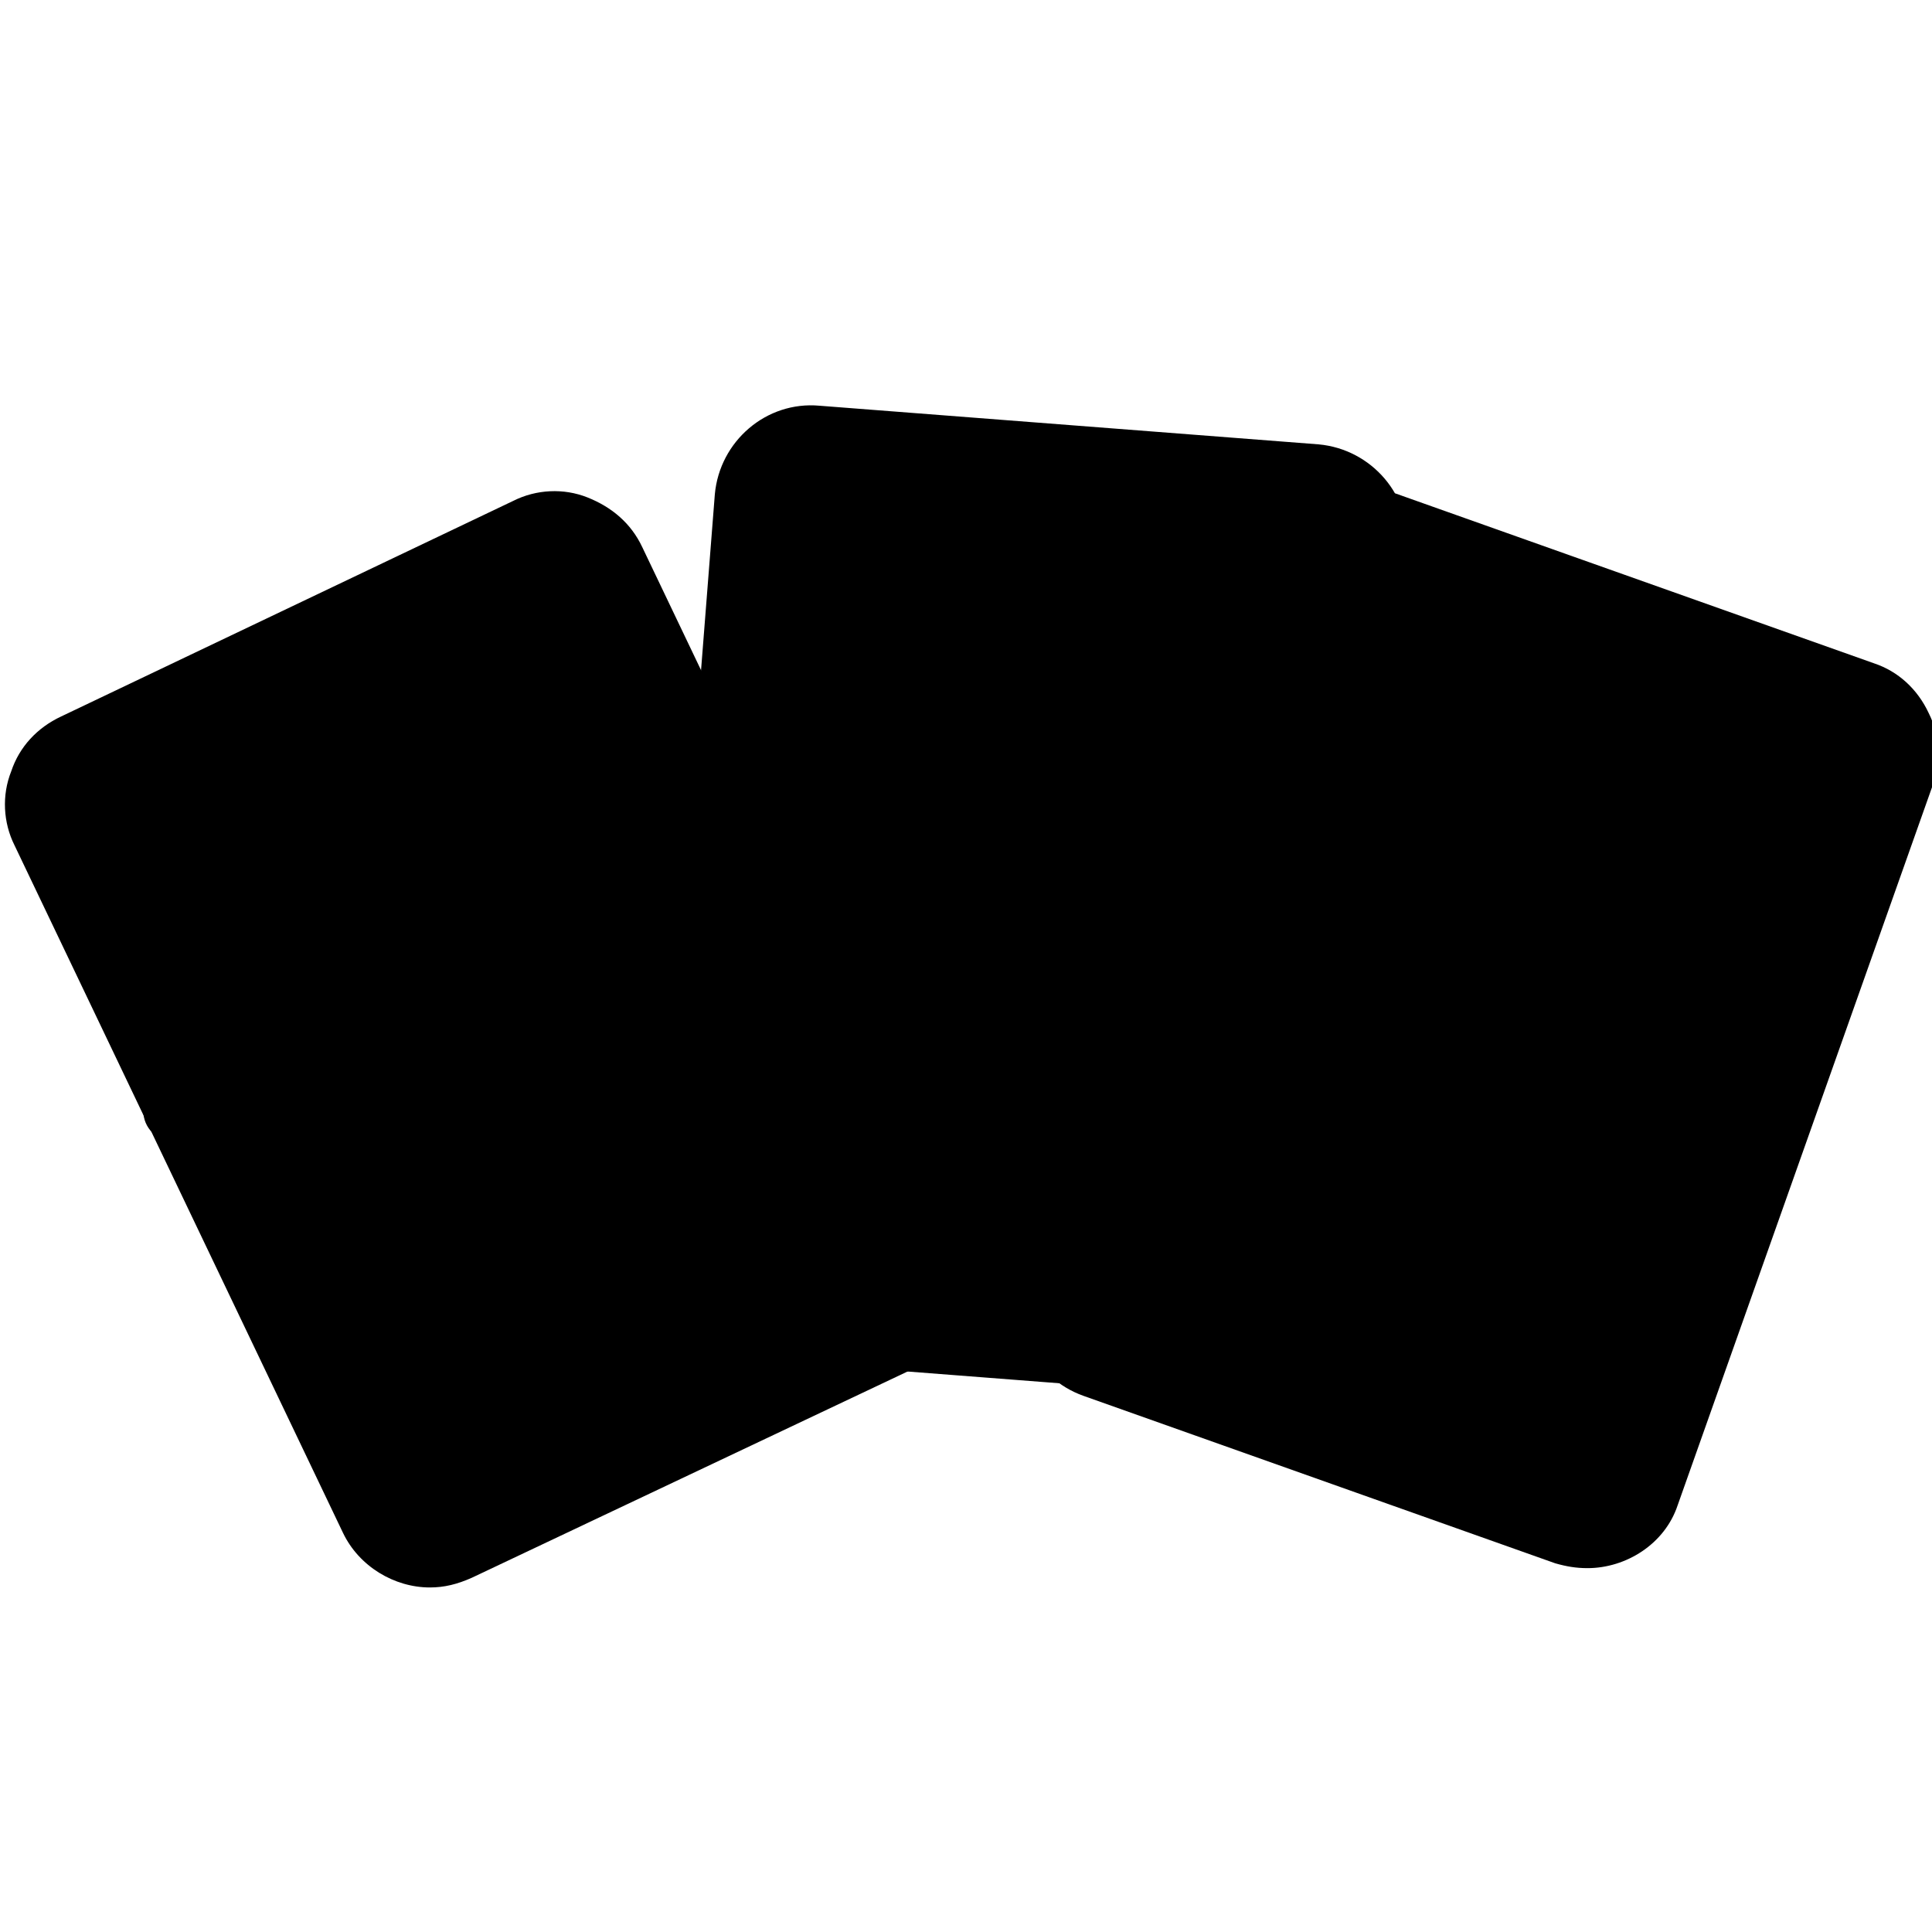
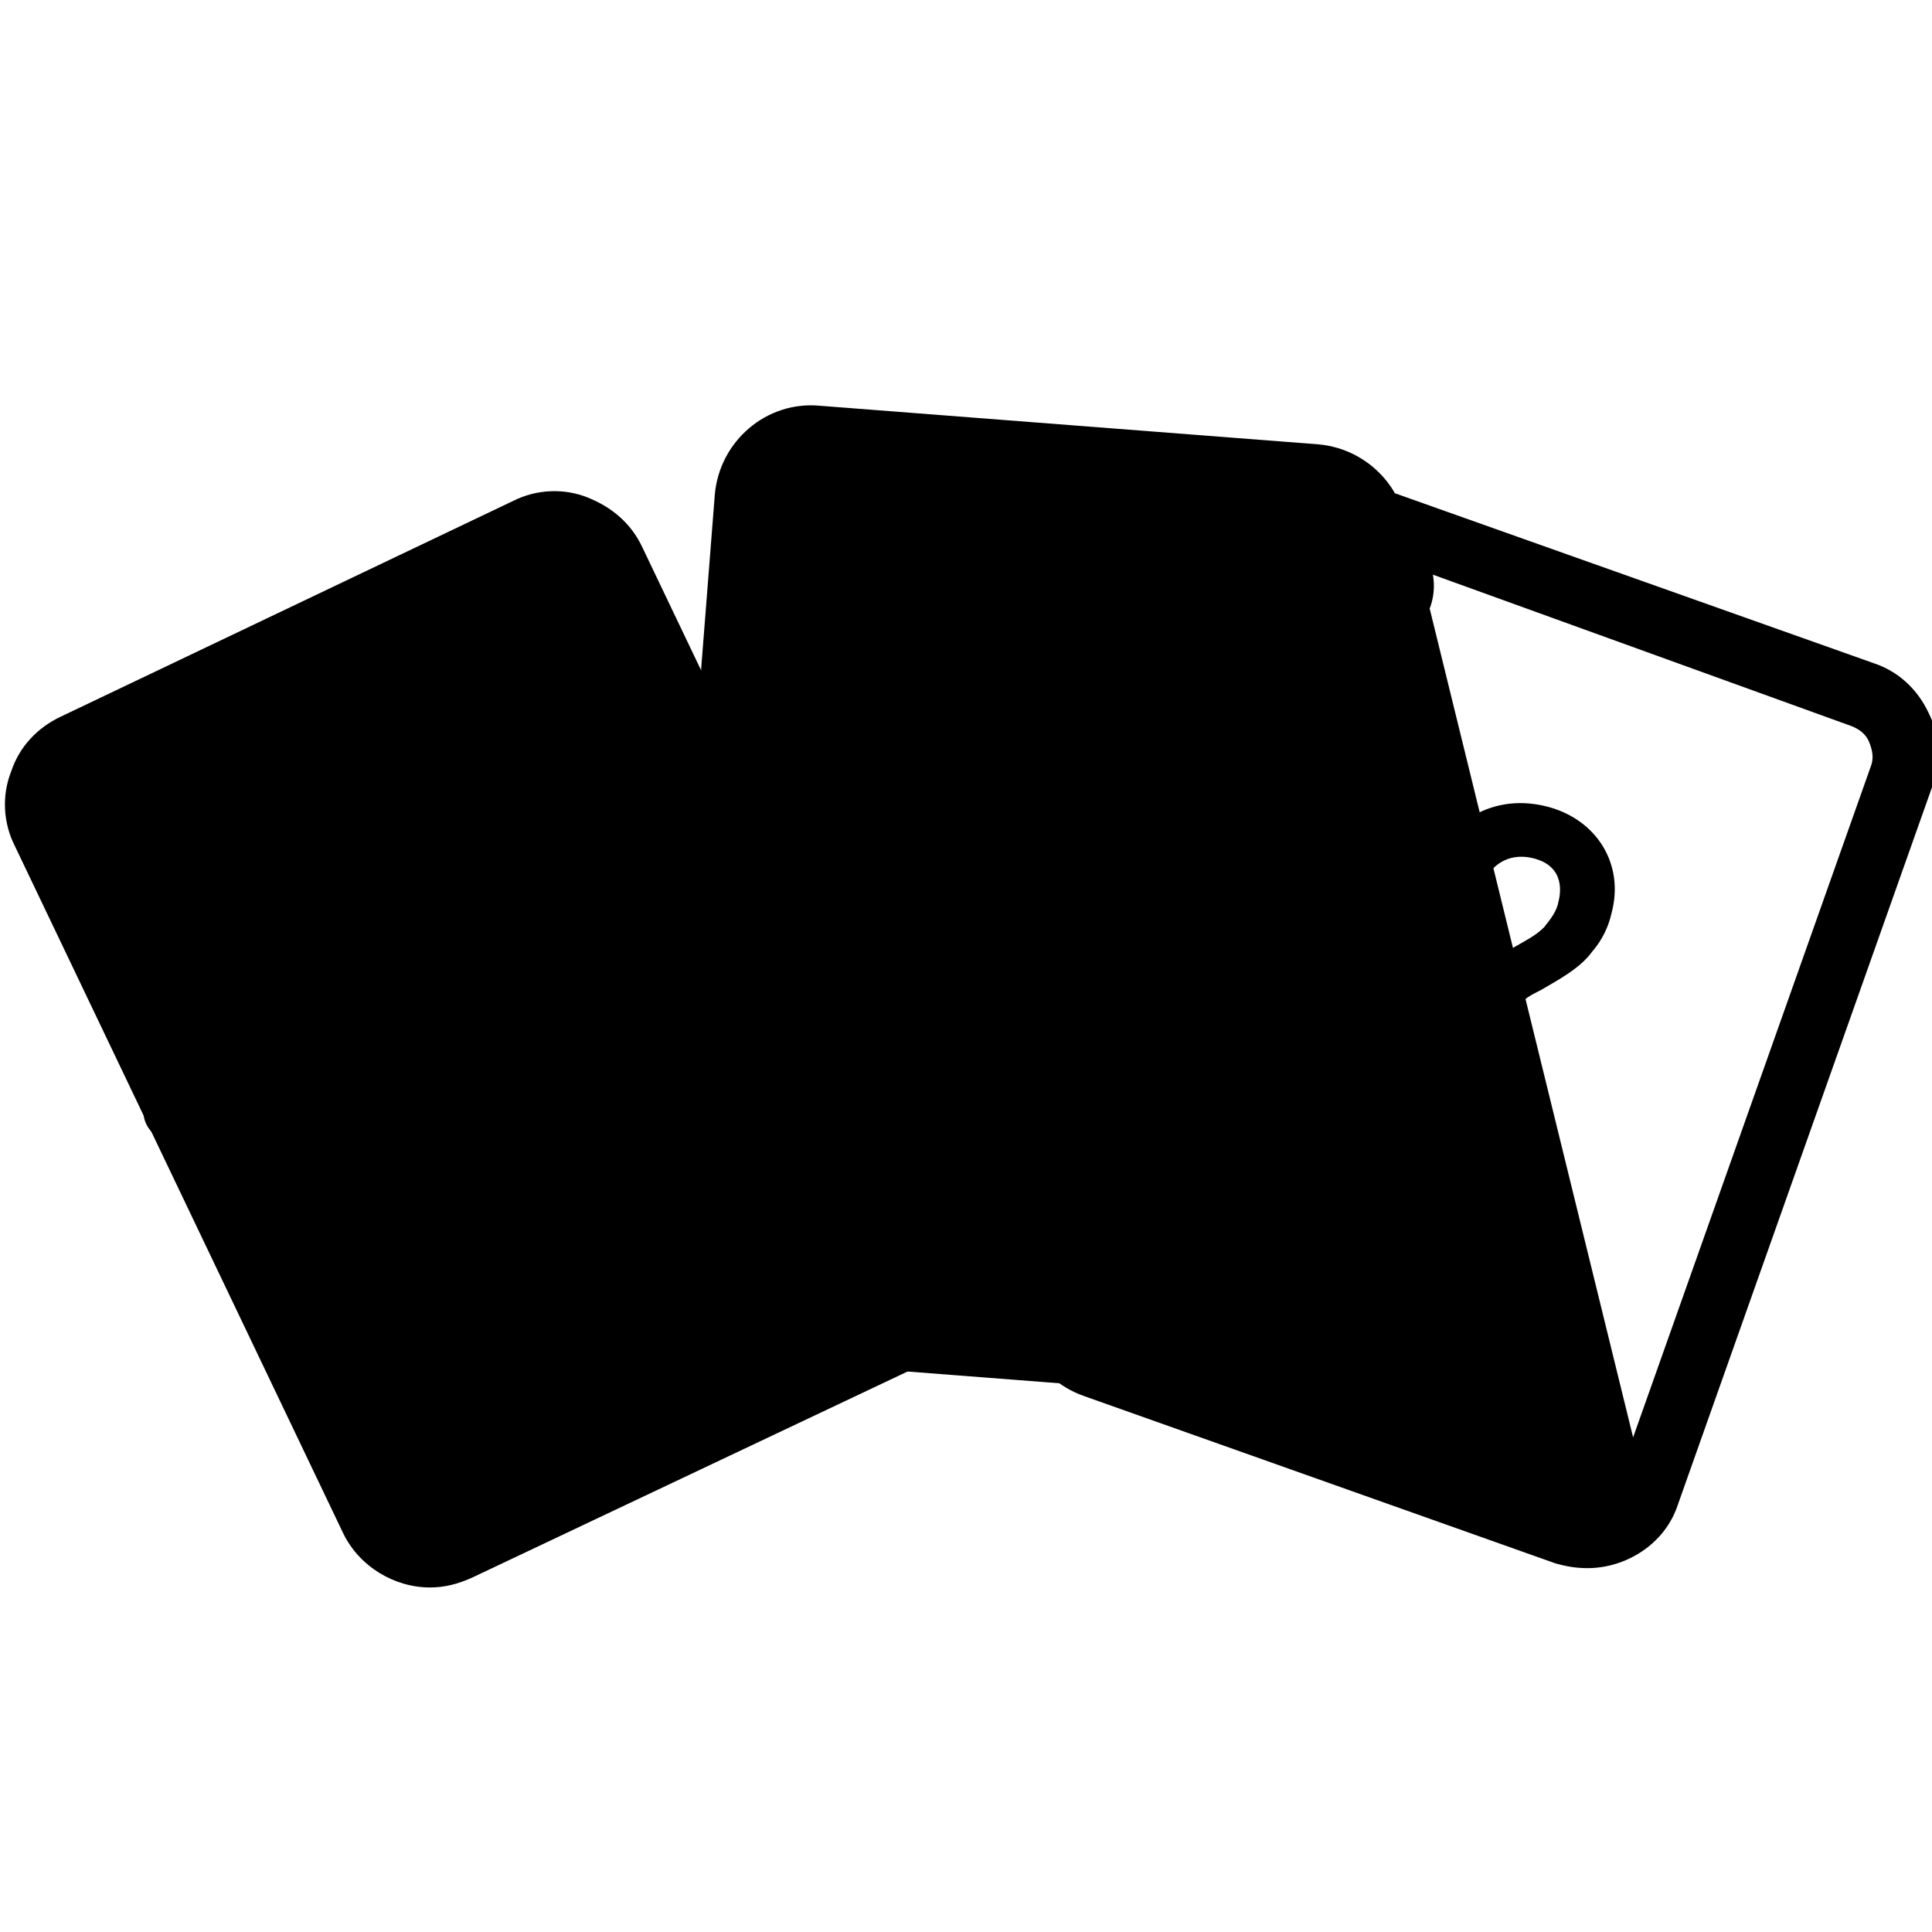
<svg xmlns="http://www.w3.org/2000/svg" version="1.1" x="0px" y="0px" viewBox="0 0 120 120" style="enable-background:new 0 0 120 120;" xml:space="preserve">
  <g class="card1">
    <g id="レイヤー_2_00000165933597210403197560000003224656692580434577_">
      <g>
        <g>
-           <path class="st0" d="M102.3,92.8c-0.7,2.1-3,3.2-5.1,2.4L67.9,84.8c-2.1-0.7-3.2-3-2.4-5.1l15.8-44.6c0.7-2.1,3-3.2,5.1-2.4      L115.7,43c2.1,0.7,3.2,3,2.4,5.1L102.3,92.8z" />
+           <path class="st0" d="M102.3,92.8c-0.7,2.1-3,3.2-5.1,2.4L67.9,84.8c-2.1-0.7-3.2-3-2.4-5.1l15.8-44.6c0.7-2.1,3-3.2,5.1-2.4      c2.1,0.7,3.2,3,2.4,5.1L102.3,92.8z" />
        </g>
        <path class="st1" d="M98.6,97.4c-0.7,0-1.3-0.1-2-0.3L67.3,86.7c-3.1-1.1-4.8-4.5-3.7-7.7l15.8-44.6c0.5-1.5,1.6-2.7,3.1-3.4     c1.4-0.7,3.1-0.8,4.6-0.2l29.3,10.4c1.5,0.5,2.7,1.6,3.4,3.1c0.7,1.4,0.8,3.1,0.2,4.6l-15.8,44.6C103.4,95.9,101,97.4,98.6,97.4z      M85.1,34.4c-0.3,0-0.6,0.1-0.9,0.2c-0.5,0.2-0.8,0.6-1,1.1L67.4,80.4c-0.4,1,0.2,2.2,1.2,2.6l29.3,10.4c0.5,0.2,1,0.1,1.5-0.1     s0.8-0.6,1-1.1l0,0l15.8-44.6c0.2-0.5,0.1-1-0.1-1.5s-0.6-0.8-1.1-1L85.7,34.5C85.5,34.4,85.3,34.4,85.1,34.4z" />
      </g>
      <g>
        <path class="st1" d="M89.7,72.4c-1.1-0.3-1.8-1.4-1.5-2.5s1.4-1.8,2.5-1.6c1,0.3,1.9,1.2,1.5,2.5C91.9,72.2,90.7,72.7,89.7,72.4z     " />
        <path class="st1" d="M91.7,64.6c-0.9-0.2-1.4-1.1-1.1-2.1c0.4-1.4,1.2-2.4,2.6-3.2c0.3-0.2,0.6-0.3,0.9-0.5     c0.7-0.4,1.3-0.7,1.8-1.2c0.4-0.5,0.8-1,0.9-1.6c0.1-0.4,0.5-2.2-1.6-2.7c-1.7-0.4-2.6,0.7-2.8,1.1c-0.3,0.5-1,0.8-1.8,0.6     c-0.9-0.2-1.5-1.1-1.2-2c0.3-1.2,2.8-3.9,6.7-2.9c3.1,0.8,4.8,3.6,4,6.6c-0.2,0.9-0.6,1.7-1.2,2.4c-0.8,1.1-2.2,1.8-3.2,2.4     c-0.4,0.2-0.8,0.4-1,0.6c-0.3,0.2-0.6,0.6-0.7,1C93.5,64.3,92.6,64.8,91.7,64.6z" />
      </g>
    </g>
  </g>
  <g class="card2">
    <g id="レイヤー_3_00000135662686612623431300000007649470885358157973_">
      <g>
        <g>
          <g>
            <path class="st0" d="M81.7,81.1c-0.2,2.2-2.1,3.8-4.3,3.7l-31-2.4c-2.2-0.2-3.8-2.1-3.7-4.3l3.7-47.2c0.2-2.2,2.1-3.8,4.3-3.7       l31,2.4c2.2,0.2,3.8,2.1,3.7,4.3L81.7,81.1z" />
          </g>
          <path class="st1" d="M77.7,86.8c-0.2,0-0.3,0-0.5,0l-31-2.4c-1.6-0.1-3-0.9-4.1-2.1c-1-1.2-1.5-2.8-1.4-4.4l3.7-47.2      c0.3-3.3,3.2-5.8,6.5-5.5l31,2.4c3.3,0.3,5.8,3.2,5.5,6.5l-3.7,47.2c-0.1,1.6-0.9,3-2.1,4.1C80.5,86.3,79.1,86.8,77.7,86.8z       M50.4,29.2c-1,0-1.9,0.8-2,1.8l-3.7,47.2c0,0.5,0.1,1,0.5,1.5c0.3,0.4,0.8,0.7,1.4,0.7l31,2.4c0.5,0.1,1-0.1,1.5-0.5      c0.4-0.3,0.7-0.8,0.7-1.4l3.7-47.2c0.1-1.1-0.7-2.1-1.8-2.2l-31-2.4C50.5,29.2,50.4,29.2,50.4,29.2z" />
        </g>
        <g>
          <path class="st1" d="M58.6,63.6c-1.1-0.2-2.2,0.6-2.4,1.8c-0.2,1.1,0.6,2.2,1.7,2.4c1,0.2,2.2-0.4,2.5-1.7      C60.6,64.6,59.6,63.7,58.6,63.6z" />
          <path class="st1" d="M60.1,42.2c-0.9-0.1-1.7,0.3-2.2,1.1c-0.4,0.6-0.5,1.4-0.5,1.7s0.2,11,0.3,15.6c0,0.3,0.2,0.5,0.5,0.5      l0.9,0.1h0.1c0.2,0,0.4-0.2,0.4-0.4c0.8-4.6,2.7-15.2,2.7-15.4C62.5,43.4,61.7,42.3,60.1,42.2z" />
          <path class="st1" d="M68.3,64.3c-1.1-0.2-2.2,0.6-2.4,1.8c-0.2,1.1,0.6,2.2,1.7,2.4c1,0.2,2.2-0.4,2.5-1.7      C70.2,65.4,69.3,64.5,68.3,64.3z" />
          <path class="st1" d="M69.8,43c-0.9-0.1-1.7,0.3-2.2,1.1c-0.4,0.6-0.5,1.4-0.5,1.7s0.2,11,0.3,15.6c0,0.3,0.2,0.5,0.5,0.5      l0.9,0.1h0.1c0.2,0,0.4-0.2,0.4-0.4C70.1,57,72,46.4,72,46.1C72.2,44.2,71.4,43.1,69.8,43z" />
        </g>
      </g>
    </g>
  </g>
  <g class="card3">
    <g id="レイヤー_1_00000141437186551287868750000010826730288928369828_">
      <g>
        <g>
          <path class="st0" d="M58.4,77.5c0.9,2,0.1,4.4-1.9,5.3L28.4,96.2c-2,0.9-4.4,0.1-5.3-1.9L2.7,51.6c-0.9-2-0.1-4.4,1.9-5.3      l28.1-13.4c2-0.9,4.4-0.1,5.3,1.9L58.4,77.5z" />
        </g>
        <circle cx="4.9" cy="46.9" r="1.9" />
        <circle cx="16" cy="43.9" r="1.9" />
        <circle cx="11.9" cy="50.9" r="1.9" />
        <circle cx="7.9" cy="57.9" r="1.9" />
        <circle cx="31.1" cy="33.9" r="1.9" />
        <circle cx="27.1" cy="40.9" r="1.9" />
-         <circle cx="23" cy="48" r="1.9" />
        <circle cx="19" cy="55" r="1.9" />
        <circle cx="14.9" cy="62" r="1.9" />
        <circle cx="10.8" cy="69" r="1.9" />
-         <circle cx="38.1" cy="38" r="1.9" />
-         <circle cx="34.1" cy="45" r="1.9" />
        <circle cx="30" cy="52" r="1.9" />
        <circle cx="26" cy="59" r="1.9" />
        <circle cx="21.9" cy="66.1" r="1.9" />
        <circle cx="17.9" cy="73.1" r="1.9" />
        <circle cx="41.1" cy="49" r="1.9" />
-         <circle cx="37.1" cy="56.1" r="1.9" />
        <circle cx="33" cy="63.1" r="1.9" />
        <circle cx="28.9" cy="70.1" r="1.9" />
        <circle cx="24.9" cy="77.1" r="1.9" />
        <circle cx="20.8" cy="84.1" r="1.9" />
        <circle cx="44.1" cy="60.1" r="1.9" />
        <circle cx="40" cy="67.1" r="1.9" />
        <circle cx="36" cy="74.2" r="1.9" />
        <circle cx="31.9" cy="81.2" r="1.9" />
        <circle cx="27.9" cy="88.2" r="1.9" />
        <circle cx="23.8" cy="95.2" r="1.9" />
        <circle cx="51.1" cy="64.2" r="1.9" />
        <circle cx="47" cy="71.2" r="1.9" />
        <circle cx="43" cy="78.2" r="1.9" />
        <circle cx="38.9" cy="85.2" r="1.9" />
        <circle cx="34.9" cy="92.3" r="1.9" />
        <circle cx="54.1" cy="75.2" r="1.9" />
        <circle cx="50" cy="82.3" r="1.9" />
        <path class="st2" d="M58.4,77.5c0.9,2,0.1,4.4-1.9,5.3L28.4,96.2c-2,0.9-4.4,0.1-5.3-1.9L2.7,51.6c-0.9-2-0.1-4.4,1.9-5.3     l28.1-13.4c2-0.9,4.4-0.1,5.3,1.9L58.4,77.5z" />
        <path d="M26.7,98.6c-2.2,0-4.4-1.3-5.4-3.4L0.9,52.5c-0.7-1.4-0.8-3.1-0.2-4.6c0.5-1.5,1.6-2.7,3.1-3.4l28.1-13.4     c1.4-0.7,3.1-0.8,4.6-0.2s2.7,1.6,3.4,3.1l20.4,42.7c0.7,1.4,0.8,3.1,0.2,4.6c-0.5,1.5-1.6,2.7-3.1,3.4L29.3,98     C28.4,98.4,27.6,98.6,26.7,98.6z M34.4,34.5c-0.3,0-0.6,0.1-0.9,0.2l-28,13.4c-1,0.5-1.4,1.7-0.9,2.7L25,93.5     c0.5,1,1.7,1.4,2.7,0.9L55.6,81c0.5-0.2,0.8-0.6,1-1.1s0.2-1-0.1-1.5L36.2,35.6c-0.2-0.5-0.6-0.8-1.1-1     C34.8,34.5,34.6,34.5,34.4,34.5z" />
      </g>
    </g>
  </g>
</svg>